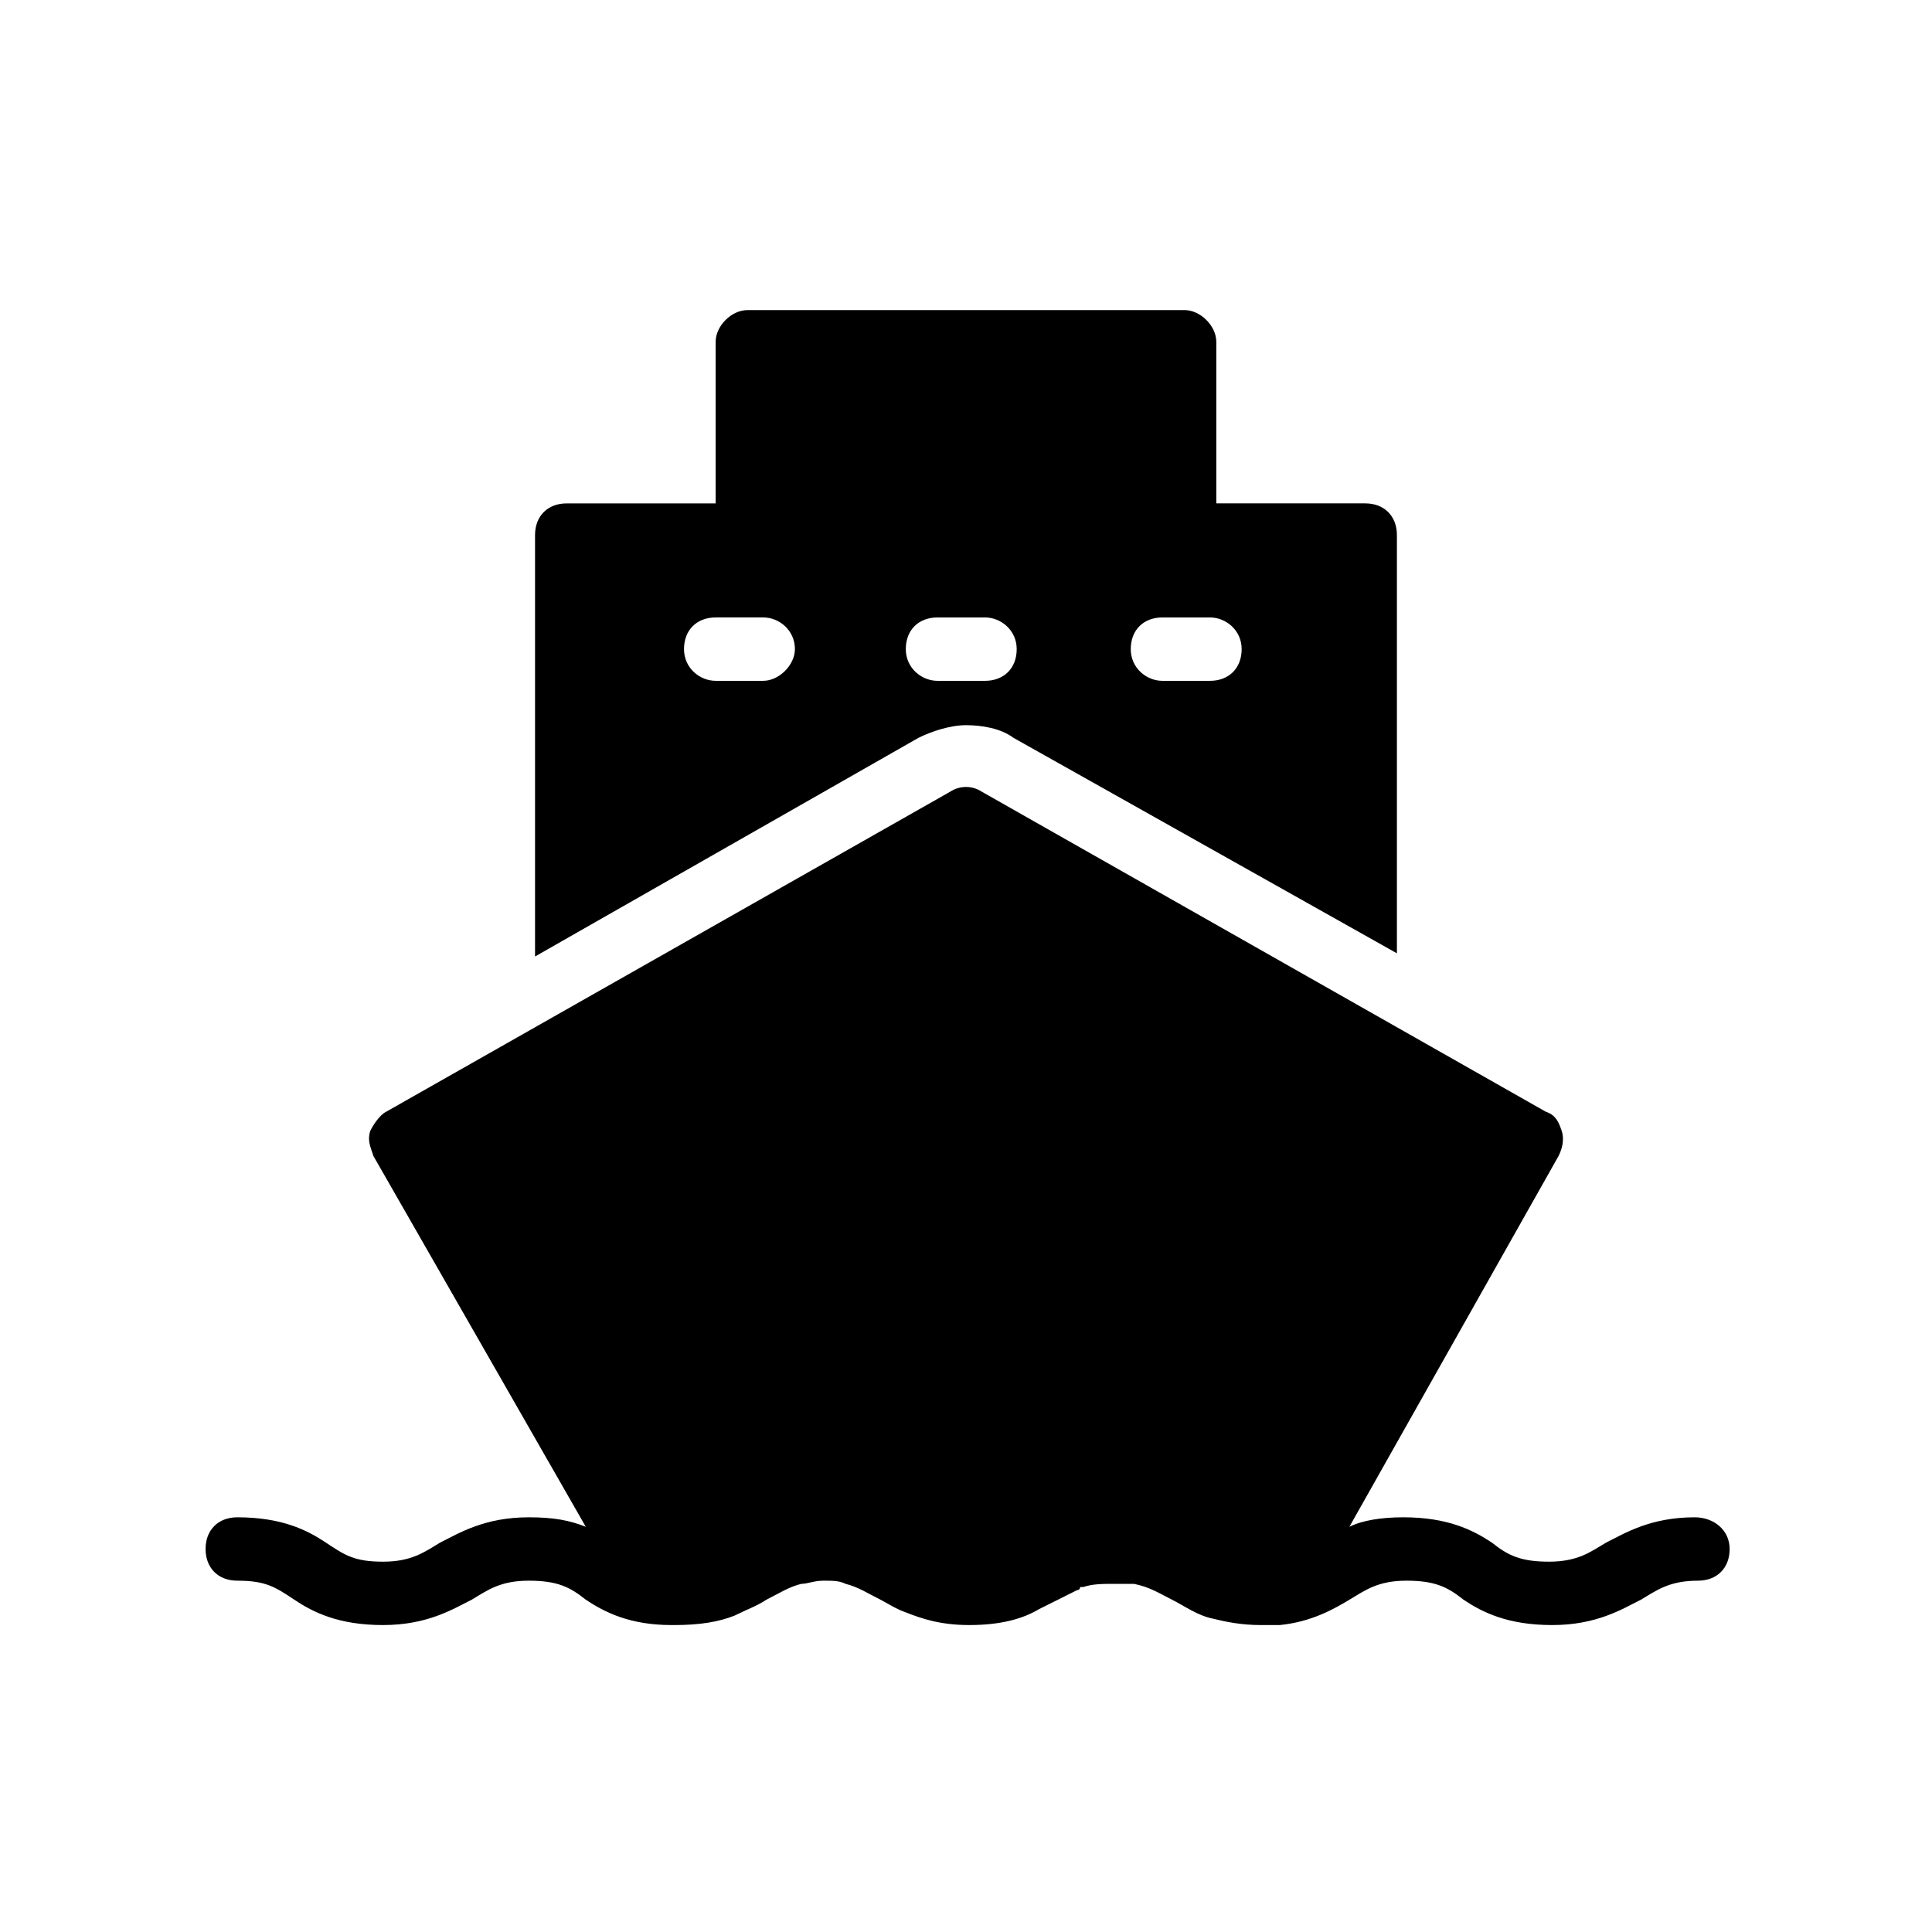
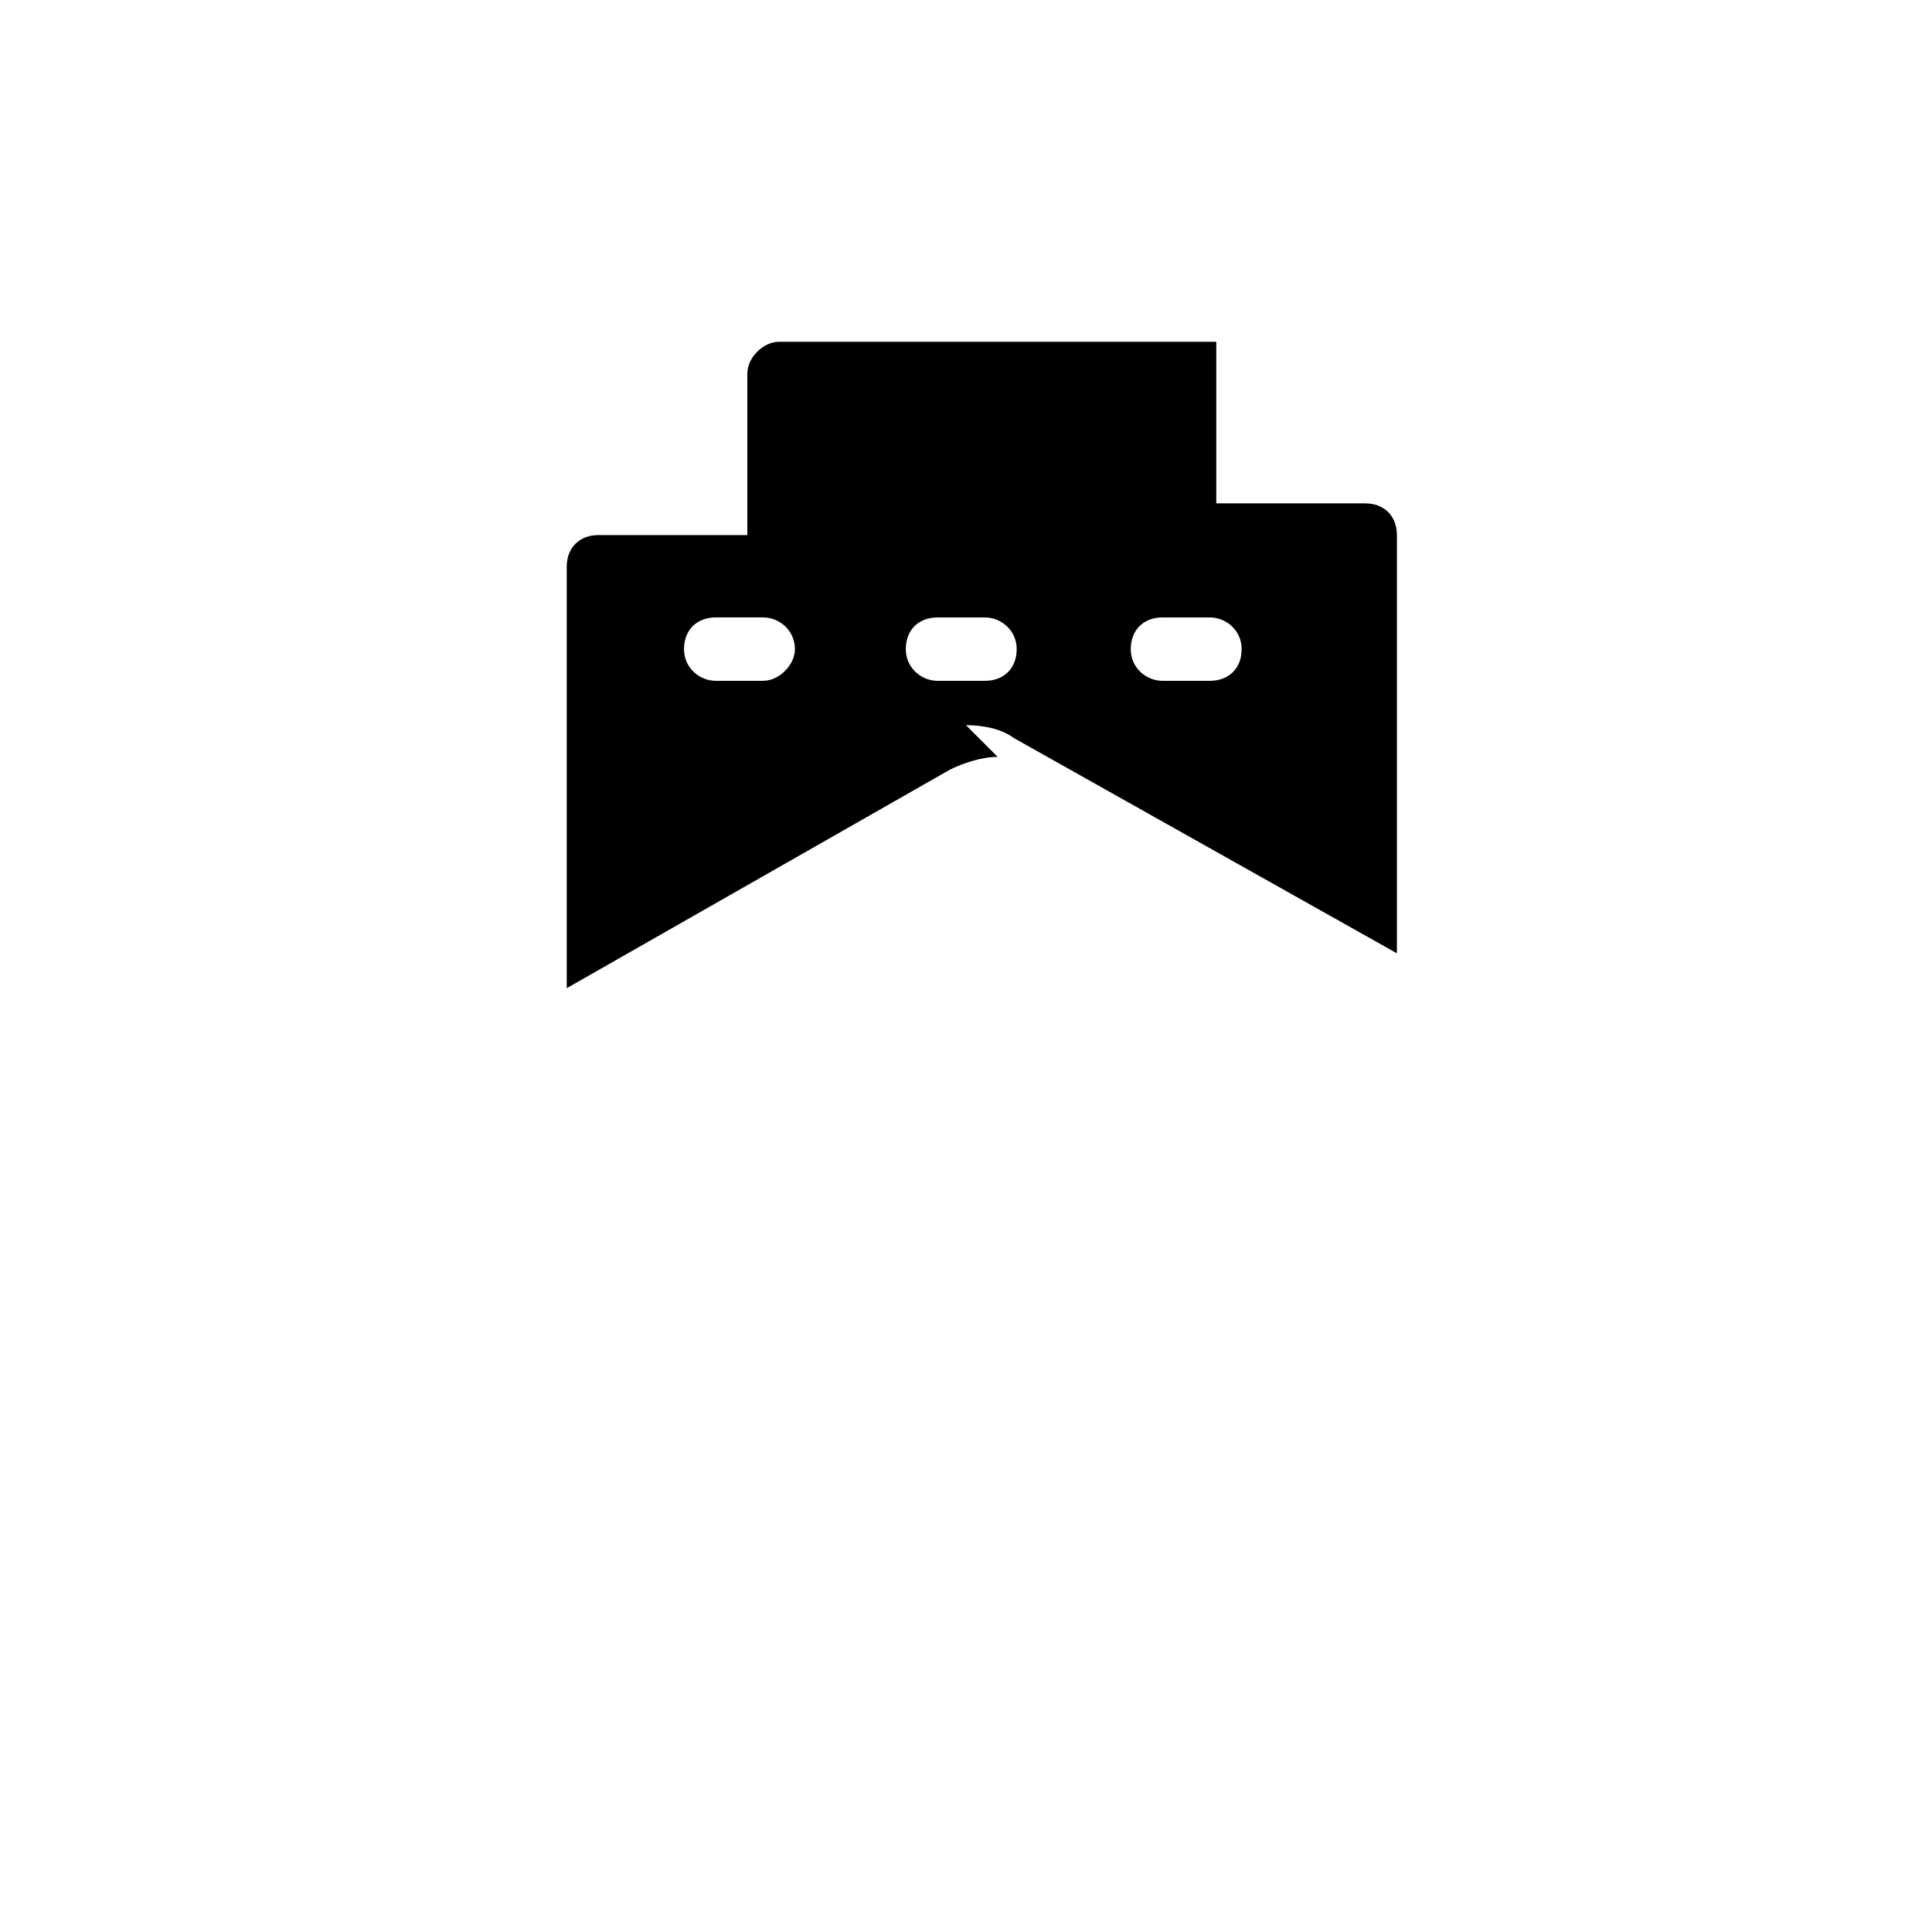
<svg xmlns="http://www.w3.org/2000/svg" fill="#000000" width="800px" height="800px" version="1.1" viewBox="144 144 512 512">
  <g>
-     <path d="m593.12 546.1c-11.754 0-18.473 4.199-23.512 6.719-4.199 2.519-7.559 5.039-15.113 5.039-7.559 0-10.914-1.68-15.113-5.039-5.039-3.359-11.754-6.719-23.512-6.719-5.879 0-10.914 0.84-14.273 2.519l55.418-98.242c0.84-1.68 1.68-4.199 0.84-6.719-0.84-2.519-1.68-4.199-4.199-5.039l-149.46-84.805c-2.519-1.68-5.879-1.68-8.398 0l-149.46 84.809c-1.68 0.84-3.359 3.359-4.199 5.039-0.84 2.519 0 4.199 0.84 6.719l56.262 98.238c-4.199-1.68-8.398-2.519-15.113-2.519-11.754 0-18.473 4.199-23.512 6.719-4.199 2.519-7.559 5.039-15.113 5.039-7.559 0-10.078-1.68-15.113-5.039-5.039-3.359-11.754-6.719-23.512-6.719-5.039 0-8.398 3.359-8.398 8.398s3.359 8.398 8.398 8.398c7.559 0 10.078 1.68 15.113 5.039 5.039 3.359 11.754 6.719 23.512 6.719 11.754 0 18.473-4.199 23.512-6.719 4.199-2.519 7.559-5.039 15.113-5.039 7.559 0 10.914 1.68 15.113 5.039 5.039 3.359 11.754 6.719 22.672 6.719h0.84c6.719 0 11.754-0.84 15.953-2.519 3.359-1.68 5.879-2.519 8.398-4.199 3.359-1.68 5.879-3.359 9.238-4.199 1.68 0 3.359-0.84 5.879-0.84s4.199 0 5.879 0.84c3.359 0.84 5.879 2.519 9.238 4.199 1.68 0.84 4.199 2.519 6.719 3.359 4.199 1.68 9.238 3.359 16.793 3.359 8.398 0 14.273-1.68 18.473-4.199 1.68-0.84 3.359-1.68 5.039-2.519s3.359-1.68 5.039-2.519c0 0 0.84 0 0.84-0.84h0.84c2.519-0.84 5.039-0.84 8.398-0.84h5.039c4.199 0.84 6.719 2.519 10.078 4.199s6.719 4.199 10.914 5.039c3.359 0.84 7.559 1.68 12.594 1.68h0.84 4.199c8.398-0.84 14.273-4.199 18.473-6.719s7.559-5.039 15.113-5.039c7.559 0 10.914 1.68 15.113 5.039 5.039 3.359 11.754 6.719 23.512 6.719 11.754 0 18.473-4.199 23.512-6.719 4.199-2.519 7.559-5.039 15.113-5.039 5.039 0 8.398-3.359 8.398-8.398-0.012-5.039-4.211-8.398-9.25-8.398z" />
-     <path d="m400 336.18c4.199 0 9.238 0.84 12.594 3.359l101.6 57.098v-110.84c0-5.039-3.359-8.398-8.398-8.398h-39.465v-42.824c0-4.199-4.199-8.398-8.398-8.398l-115.88 0.004c-4.199 0-8.398 4.199-8.398 8.398v42.824h-39.465c-5.039 0-8.398 3.359-8.398 8.398v111.68l101.6-57.938c3.363-1.684 8.402-3.363 12.602-3.363zm73.051-20.152c0 5.039-3.359 8.398-8.398 8.398h-12.594c-4.199 0-8.398-3.359-8.398-8.398s3.359-8.398 8.398-8.398h12.594c4.199 0 8.398 3.359 8.398 8.398zm-126.79 8.395h-12.594c-4.199 0-8.398-3.359-8.398-8.398 0-5.039 3.359-8.398 8.398-8.398h12.594c4.199 0 8.398 3.359 8.398 8.398 0 4.203-4.199 8.398-8.398 8.398zm37.785-8.395c0-5.039 3.359-8.398 8.398-8.398h12.594c4.199 0 8.398 3.359 8.398 8.398s-3.359 8.398-8.398 8.398h-12.594c-4.199-0.004-8.398-3.363-8.398-8.398z" />
+     <path d="m400 336.18c4.199 0 9.238 0.84 12.594 3.359l101.6 57.098v-110.84c0-5.039-3.359-8.398-8.398-8.398h-39.465v-42.824l-115.88 0.004c-4.199 0-8.398 4.199-8.398 8.398v42.824h-39.465c-5.039 0-8.398 3.359-8.398 8.398v111.68l101.6-57.938c3.363-1.684 8.402-3.363 12.602-3.363zm73.051-20.152c0 5.039-3.359 8.398-8.398 8.398h-12.594c-4.199 0-8.398-3.359-8.398-8.398s3.359-8.398 8.398-8.398h12.594c4.199 0 8.398 3.359 8.398 8.398zm-126.79 8.395h-12.594c-4.199 0-8.398-3.359-8.398-8.398 0-5.039 3.359-8.398 8.398-8.398h12.594c4.199 0 8.398 3.359 8.398 8.398 0 4.203-4.199 8.398-8.398 8.398zm37.785-8.395c0-5.039 3.359-8.398 8.398-8.398h12.594c4.199 0 8.398 3.359 8.398 8.398s-3.359 8.398-8.398 8.398h-12.594c-4.199-0.004-8.398-3.363-8.398-8.398z" />
  </g>
</svg>